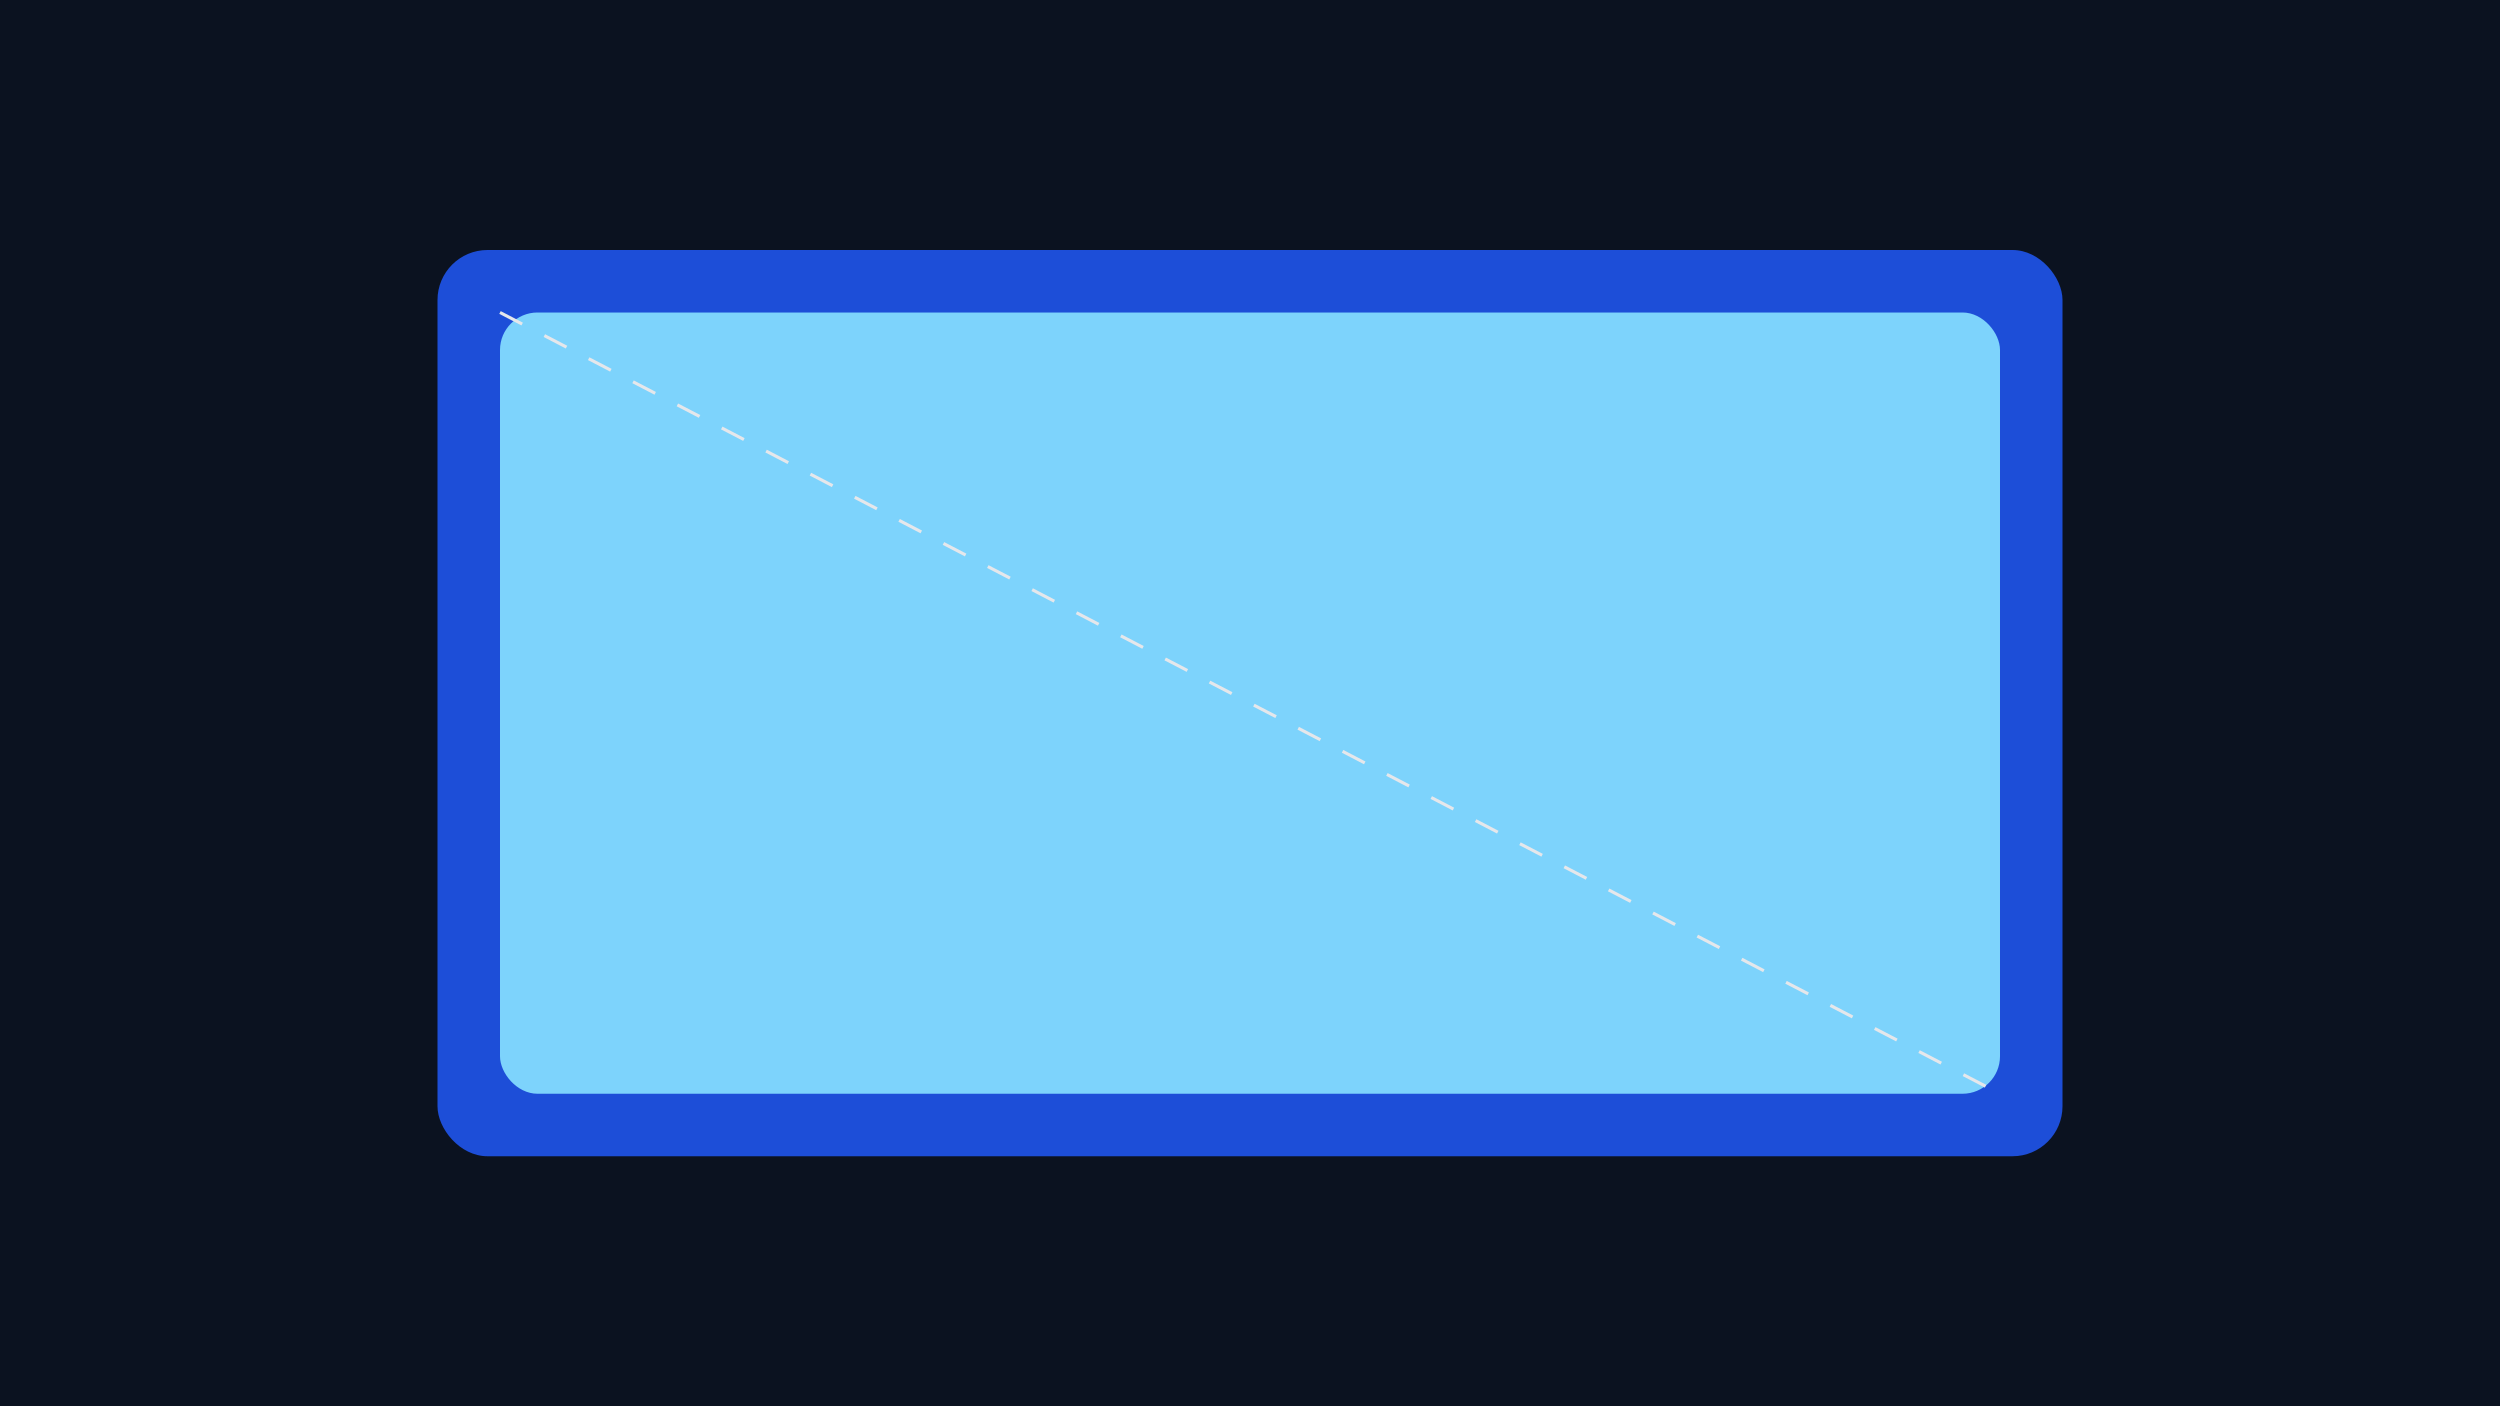
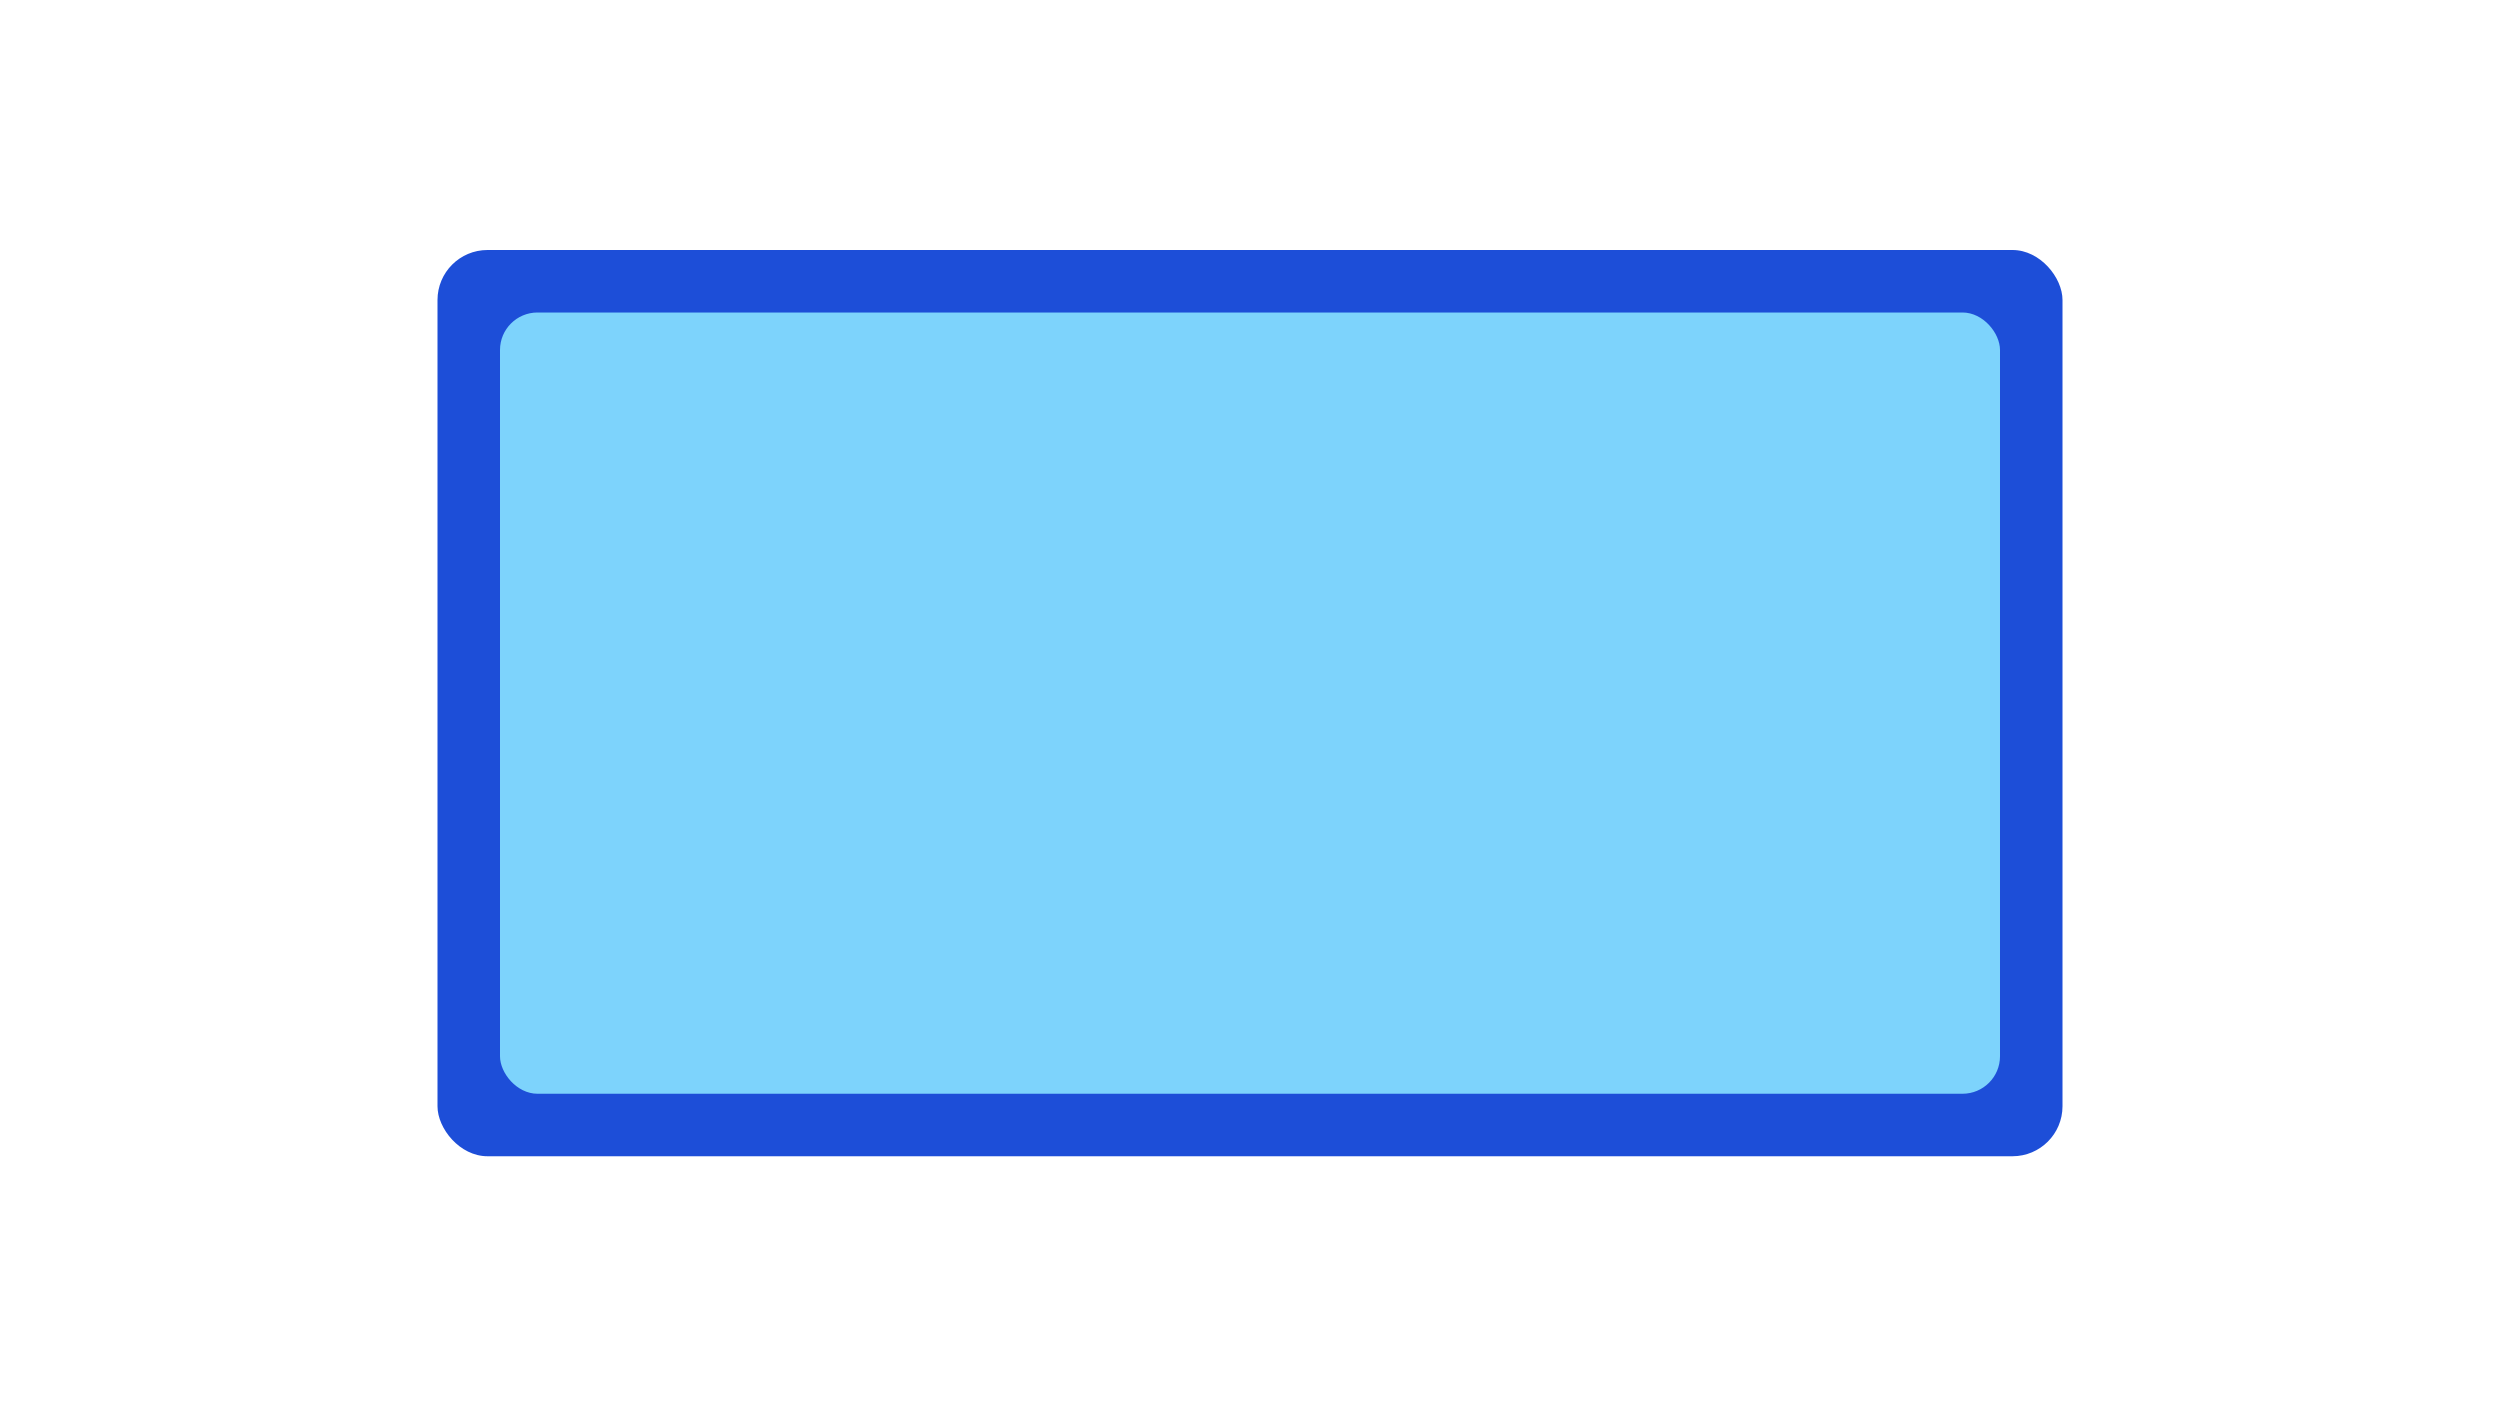
<svg xmlns="http://www.w3.org/2000/svg" viewBox="0 0 800 450">
-   <path fill="#0b1220" d="M0 0h800v450H0z" />
  <rect width="520" height="290" x="140" y="80" fill="#1d4ed8" rx="16" />
  <rect width="480" height="250" x="160" y="100" fill="#7dd3fc" rx="12" />
-   <path stroke="#e5e7eb" stroke-dasharray="8 8" d="m160 100 480 250" />
</svg>